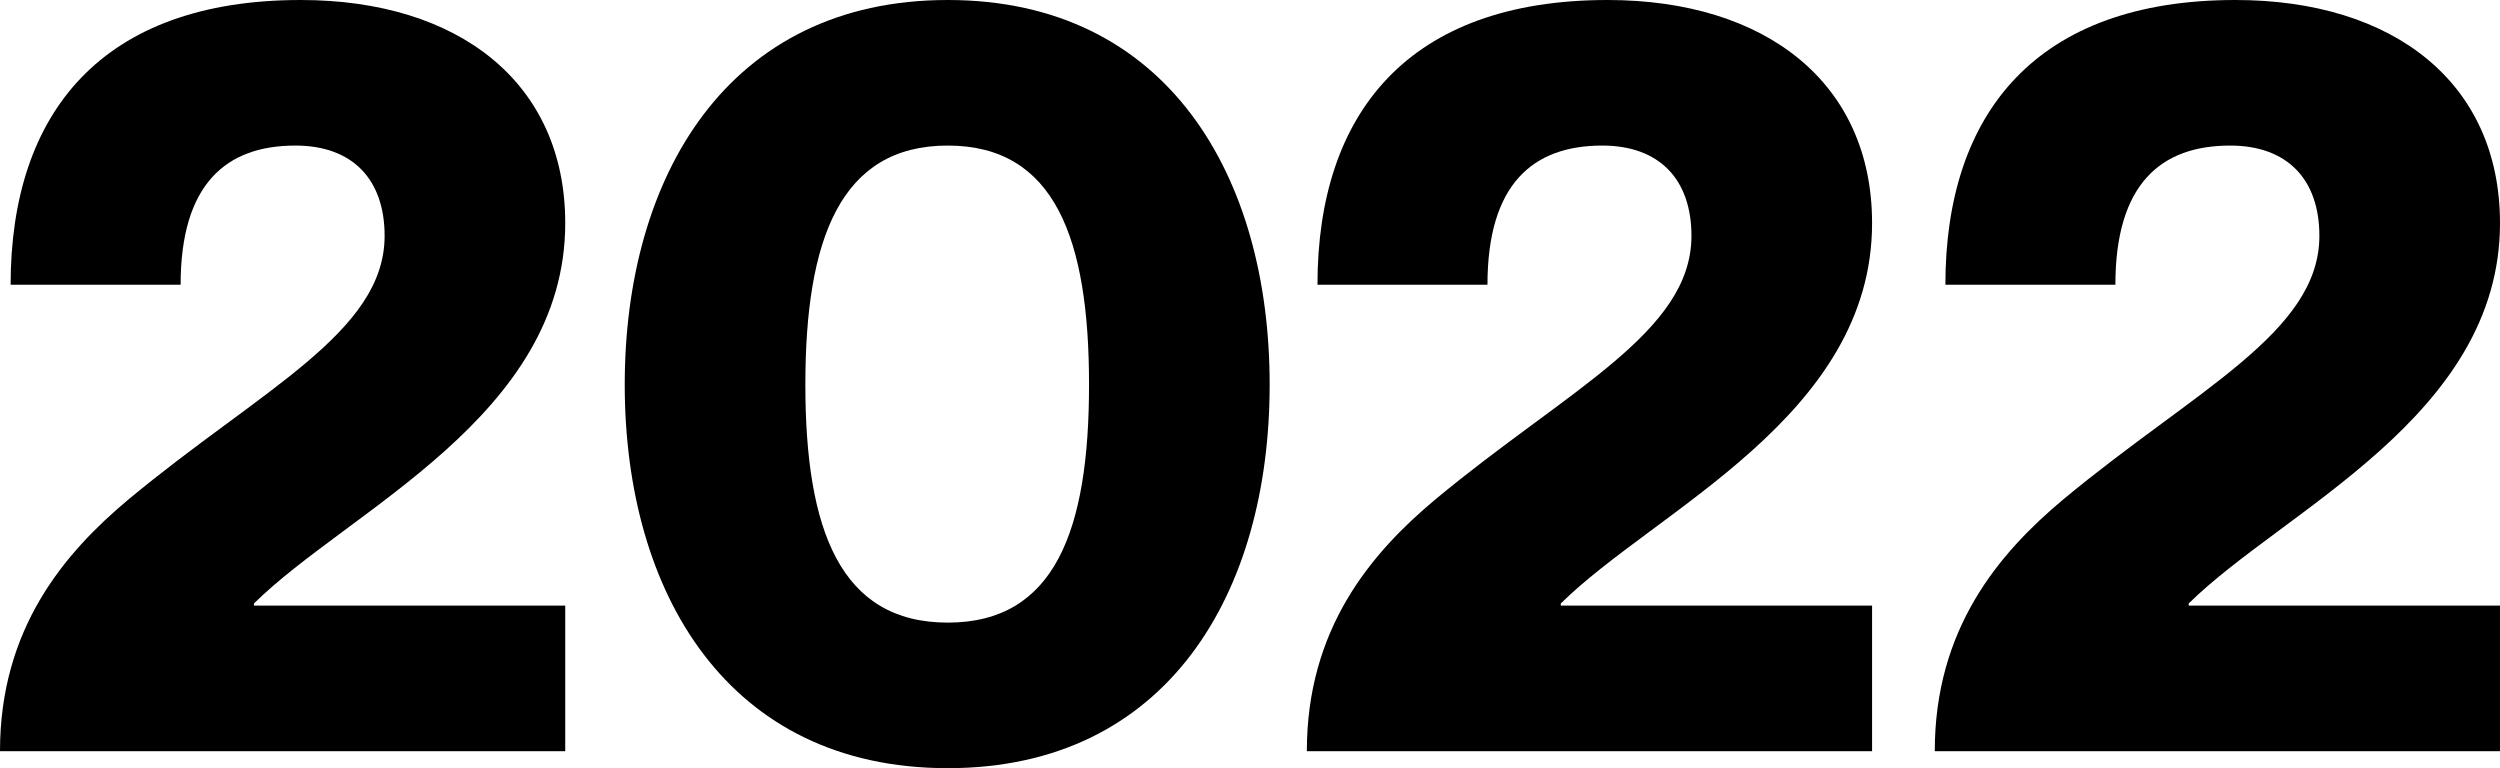
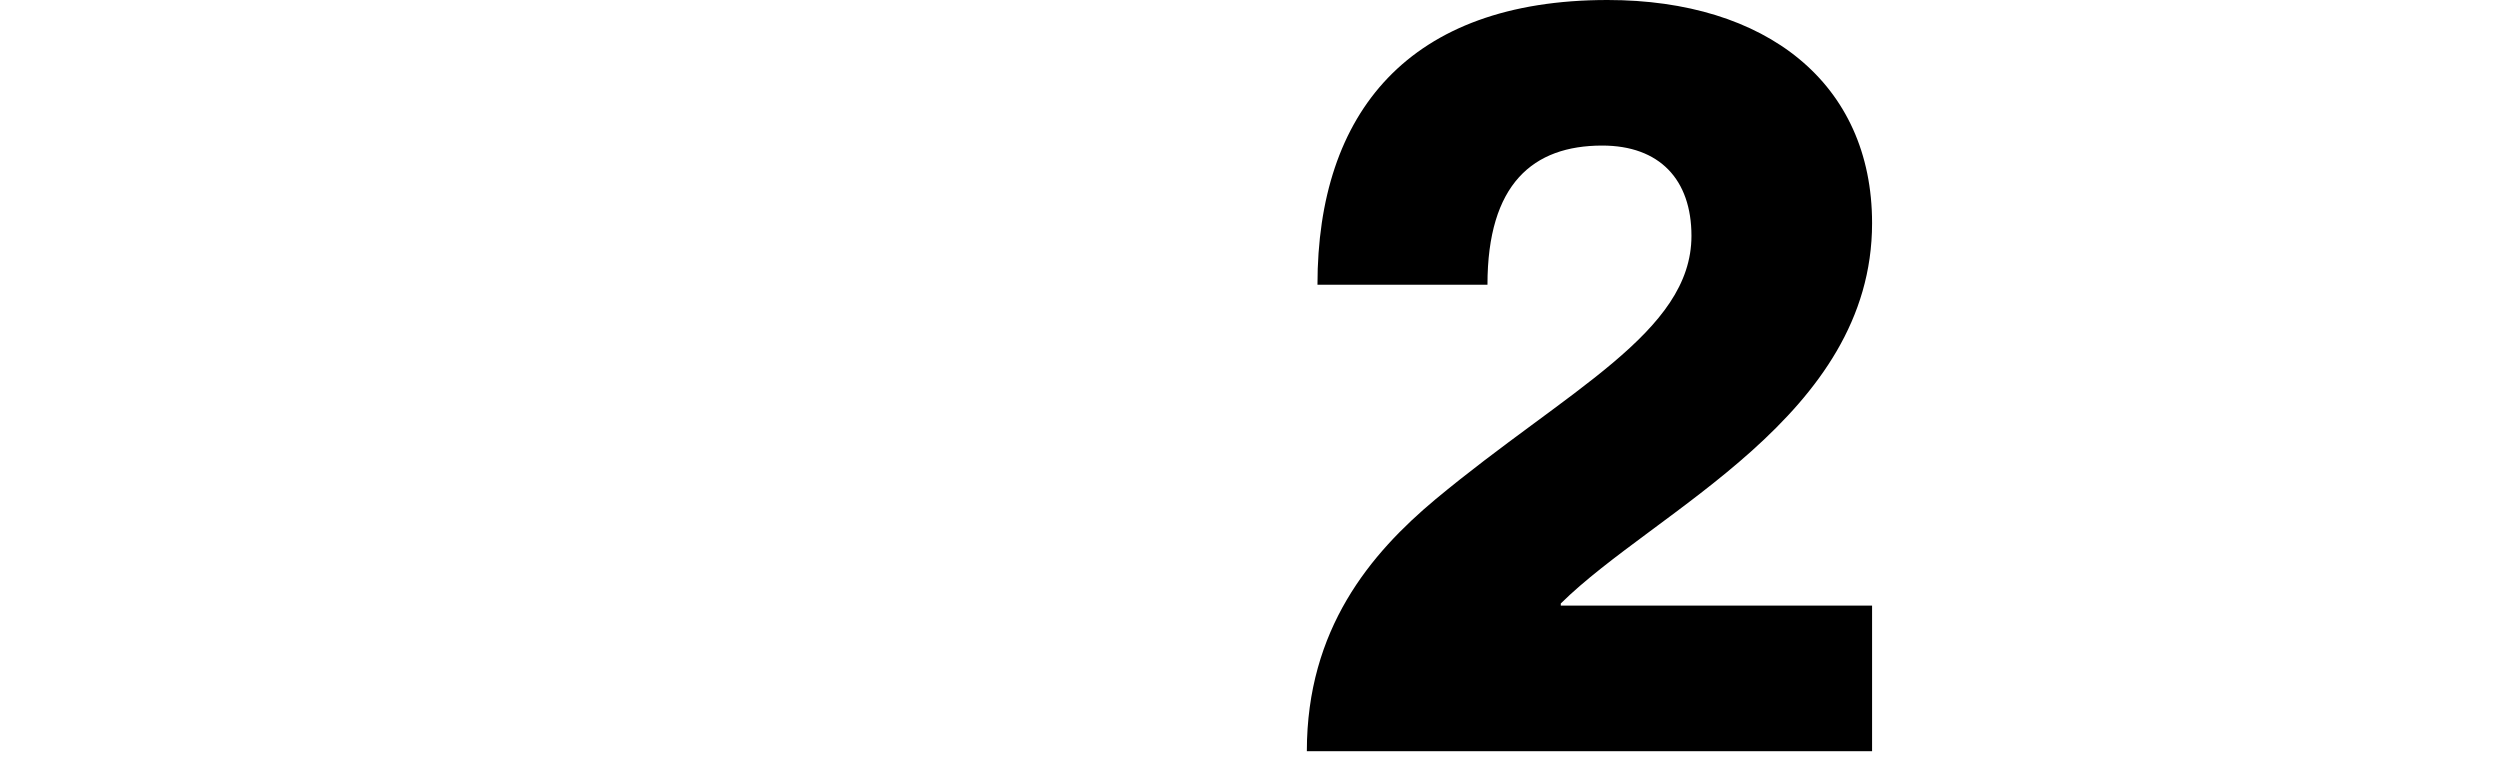
<svg xmlns="http://www.w3.org/2000/svg" id="Ebene_2" data-name="Ebene 2" viewBox="0 0 70.59 21.69">
  <g id="Ebene_1-2" data-name="Ebene 1">
    <g>
-       <path d="m.3,8.04C.3,3.18,2.88,0,8.49,0c4.47,0,7.47,2.34,7.47,6.3,0,5.46-6.12,8.1-8.79,10.74v.06h8.79v4.11H0c0-3.45,1.8-5.58,3.63-7.11,3.72-3.09,7.23-4.71,7.23-7.44,0-1.59-.9-2.55-2.52-2.55-1.95,0-3.24,1.08-3.24,3.93H.3Z" />
-       <path d="m17.64,10.86c0-5.88,2.91-10.86,9.12-10.86s9.09,4.98,9.09,10.86-2.88,10.83-9.09,10.83-9.12-4.95-9.12-10.83Zm13.11,0c0-4.11-.96-6.75-3.99-6.75s-4.02,2.64-4.02,6.75.99,6.72,4.02,6.72,3.99-2.61,3.99-6.72Z" />
      <path d="m37.2,8.04c0-4.86,2.58-8.04,8.19-8.04,4.47,0,7.47,2.34,7.47,6.3,0,5.46-6.12,8.1-8.79,10.74v.06h8.79v4.11h-15.96c0-3.45,1.8-5.58,3.63-7.11,3.72-3.09,7.23-4.71,7.23-7.44,0-1.59-.9-2.55-2.52-2.55-1.95,0-3.24,1.08-3.24,3.93h-4.8Z" />
-       <path d="m54.93,8.04c0-4.86,2.58-8.04,8.19-8.04,4.47,0,7.47,2.34,7.47,6.3,0,5.46-6.12,8.1-8.79,10.74v.06h8.79v4.11h-15.96c0-3.45,1.8-5.58,3.63-7.11,3.72-3.09,7.23-4.71,7.23-7.44,0-1.59-.9-2.55-2.52-2.55-1.95,0-3.24,1.08-3.24,3.93h-4.8Z" />
    </g>
  </g>
</svg>